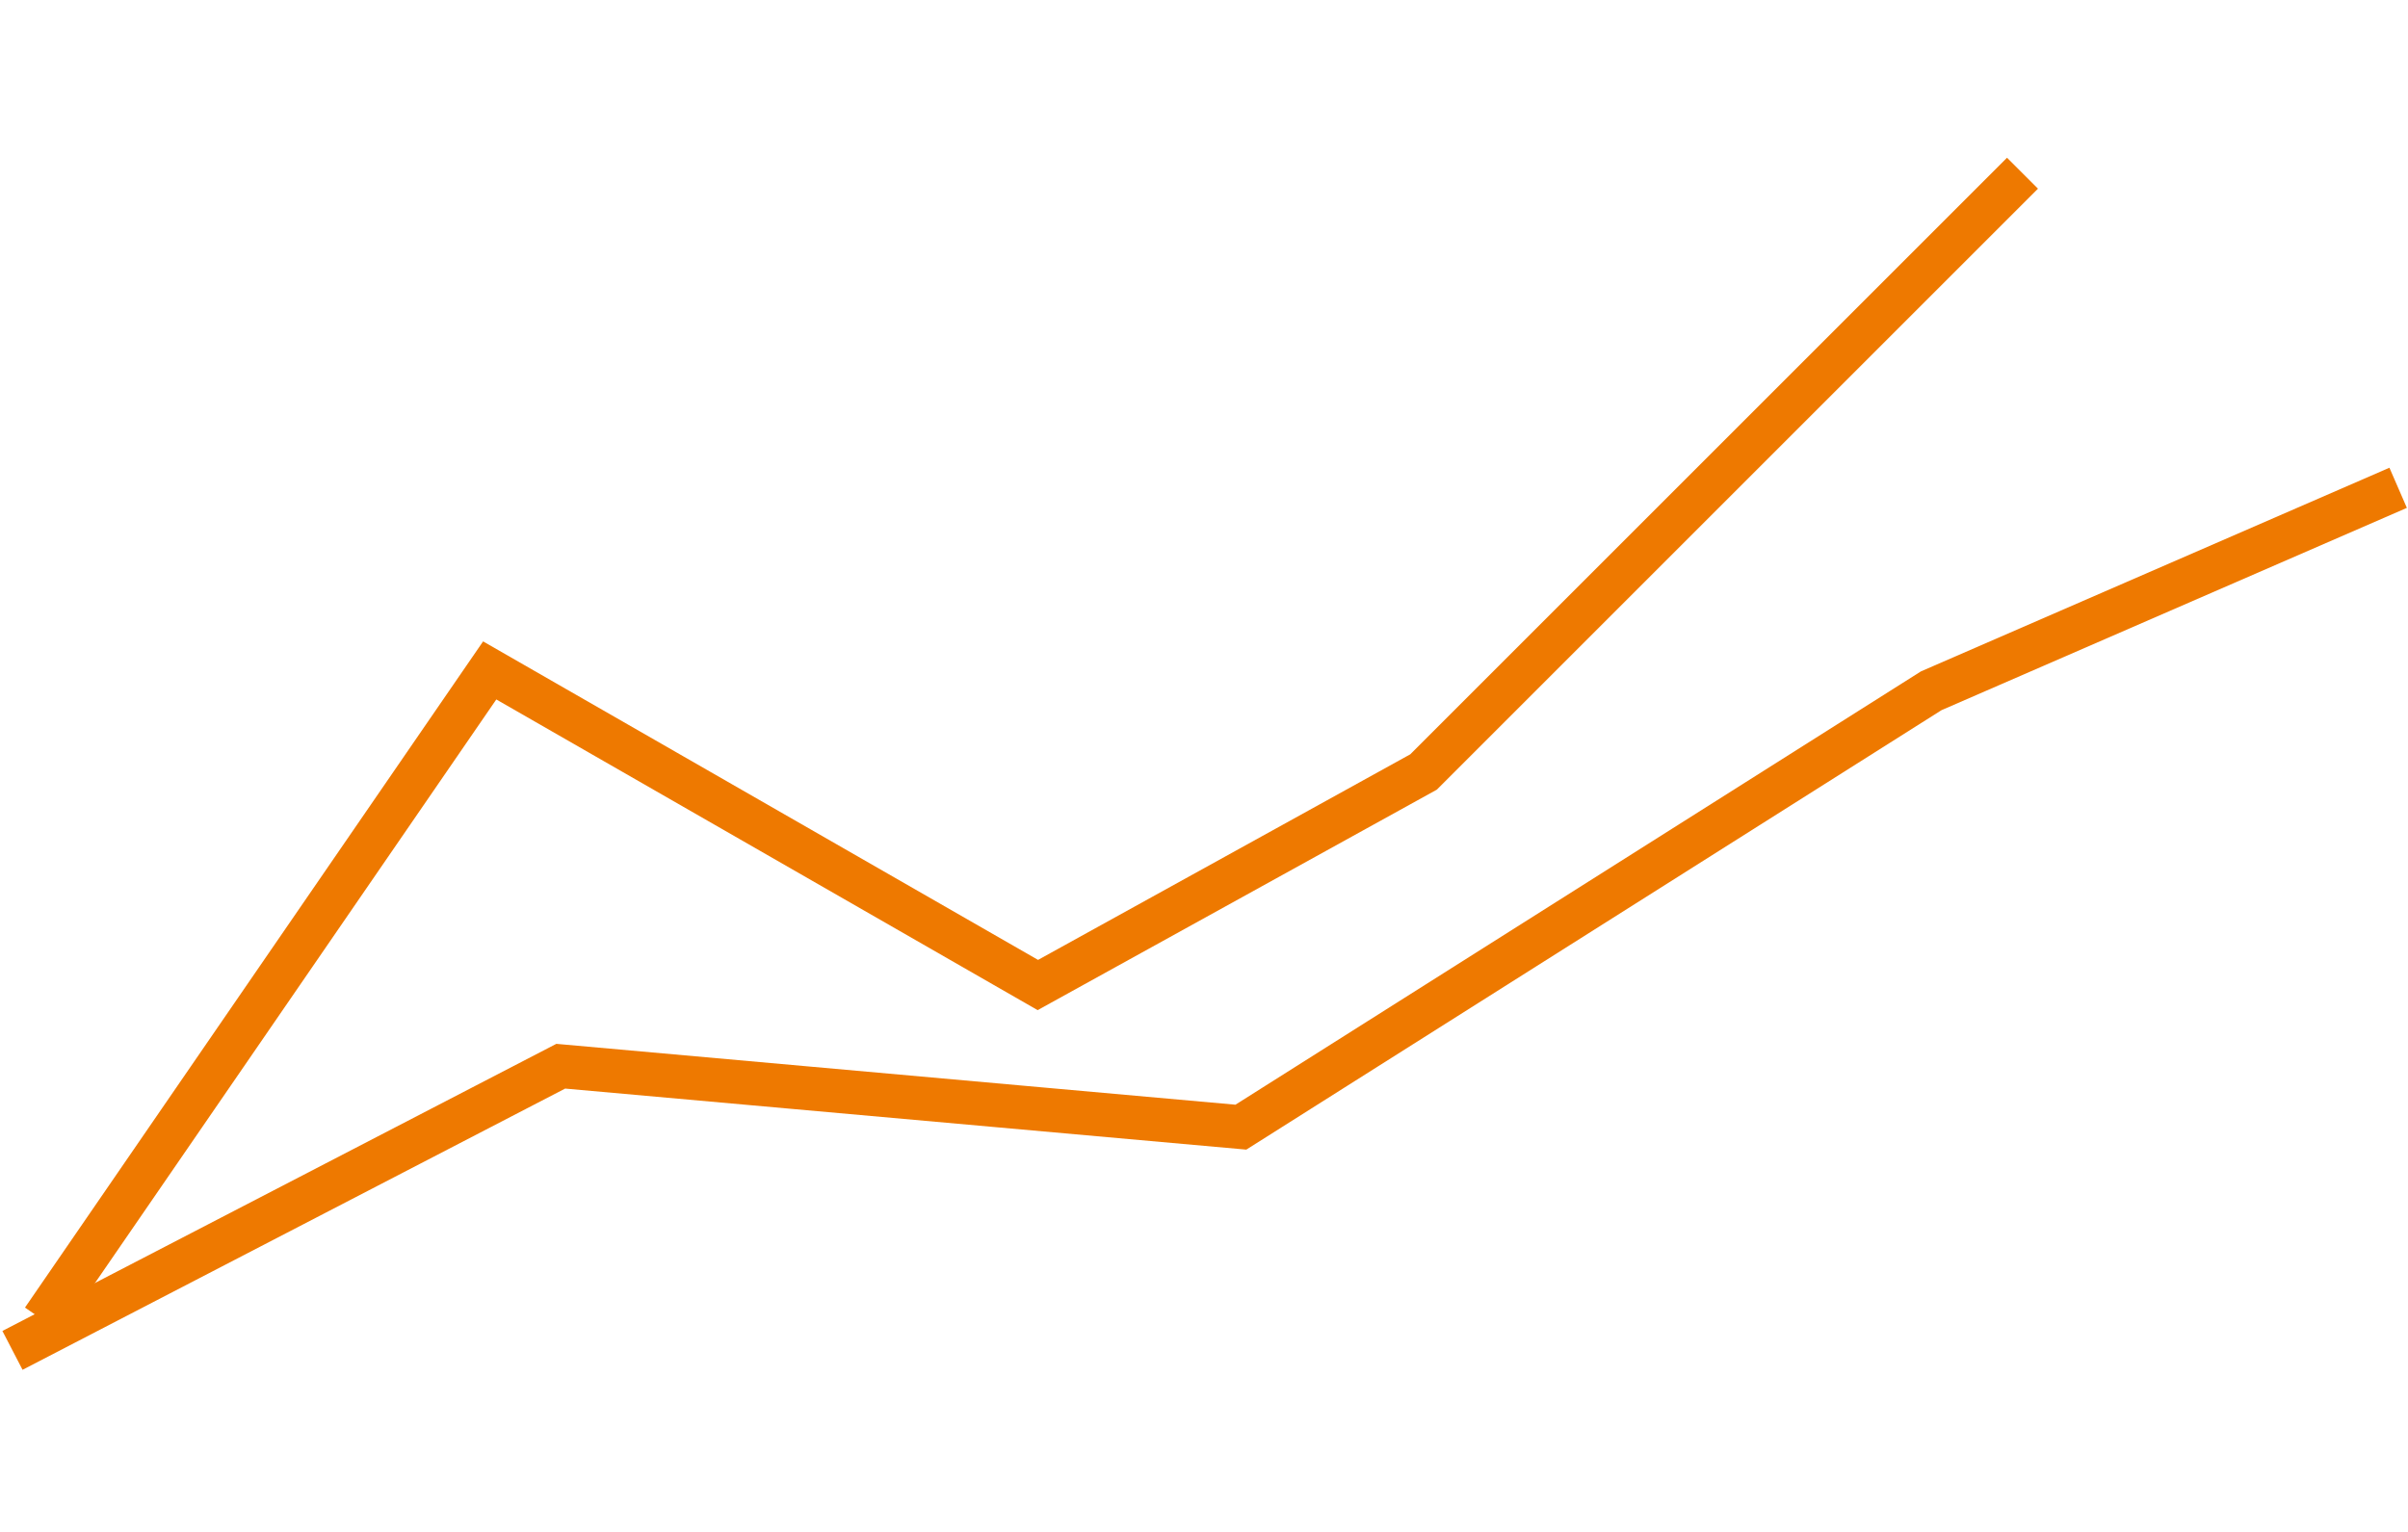
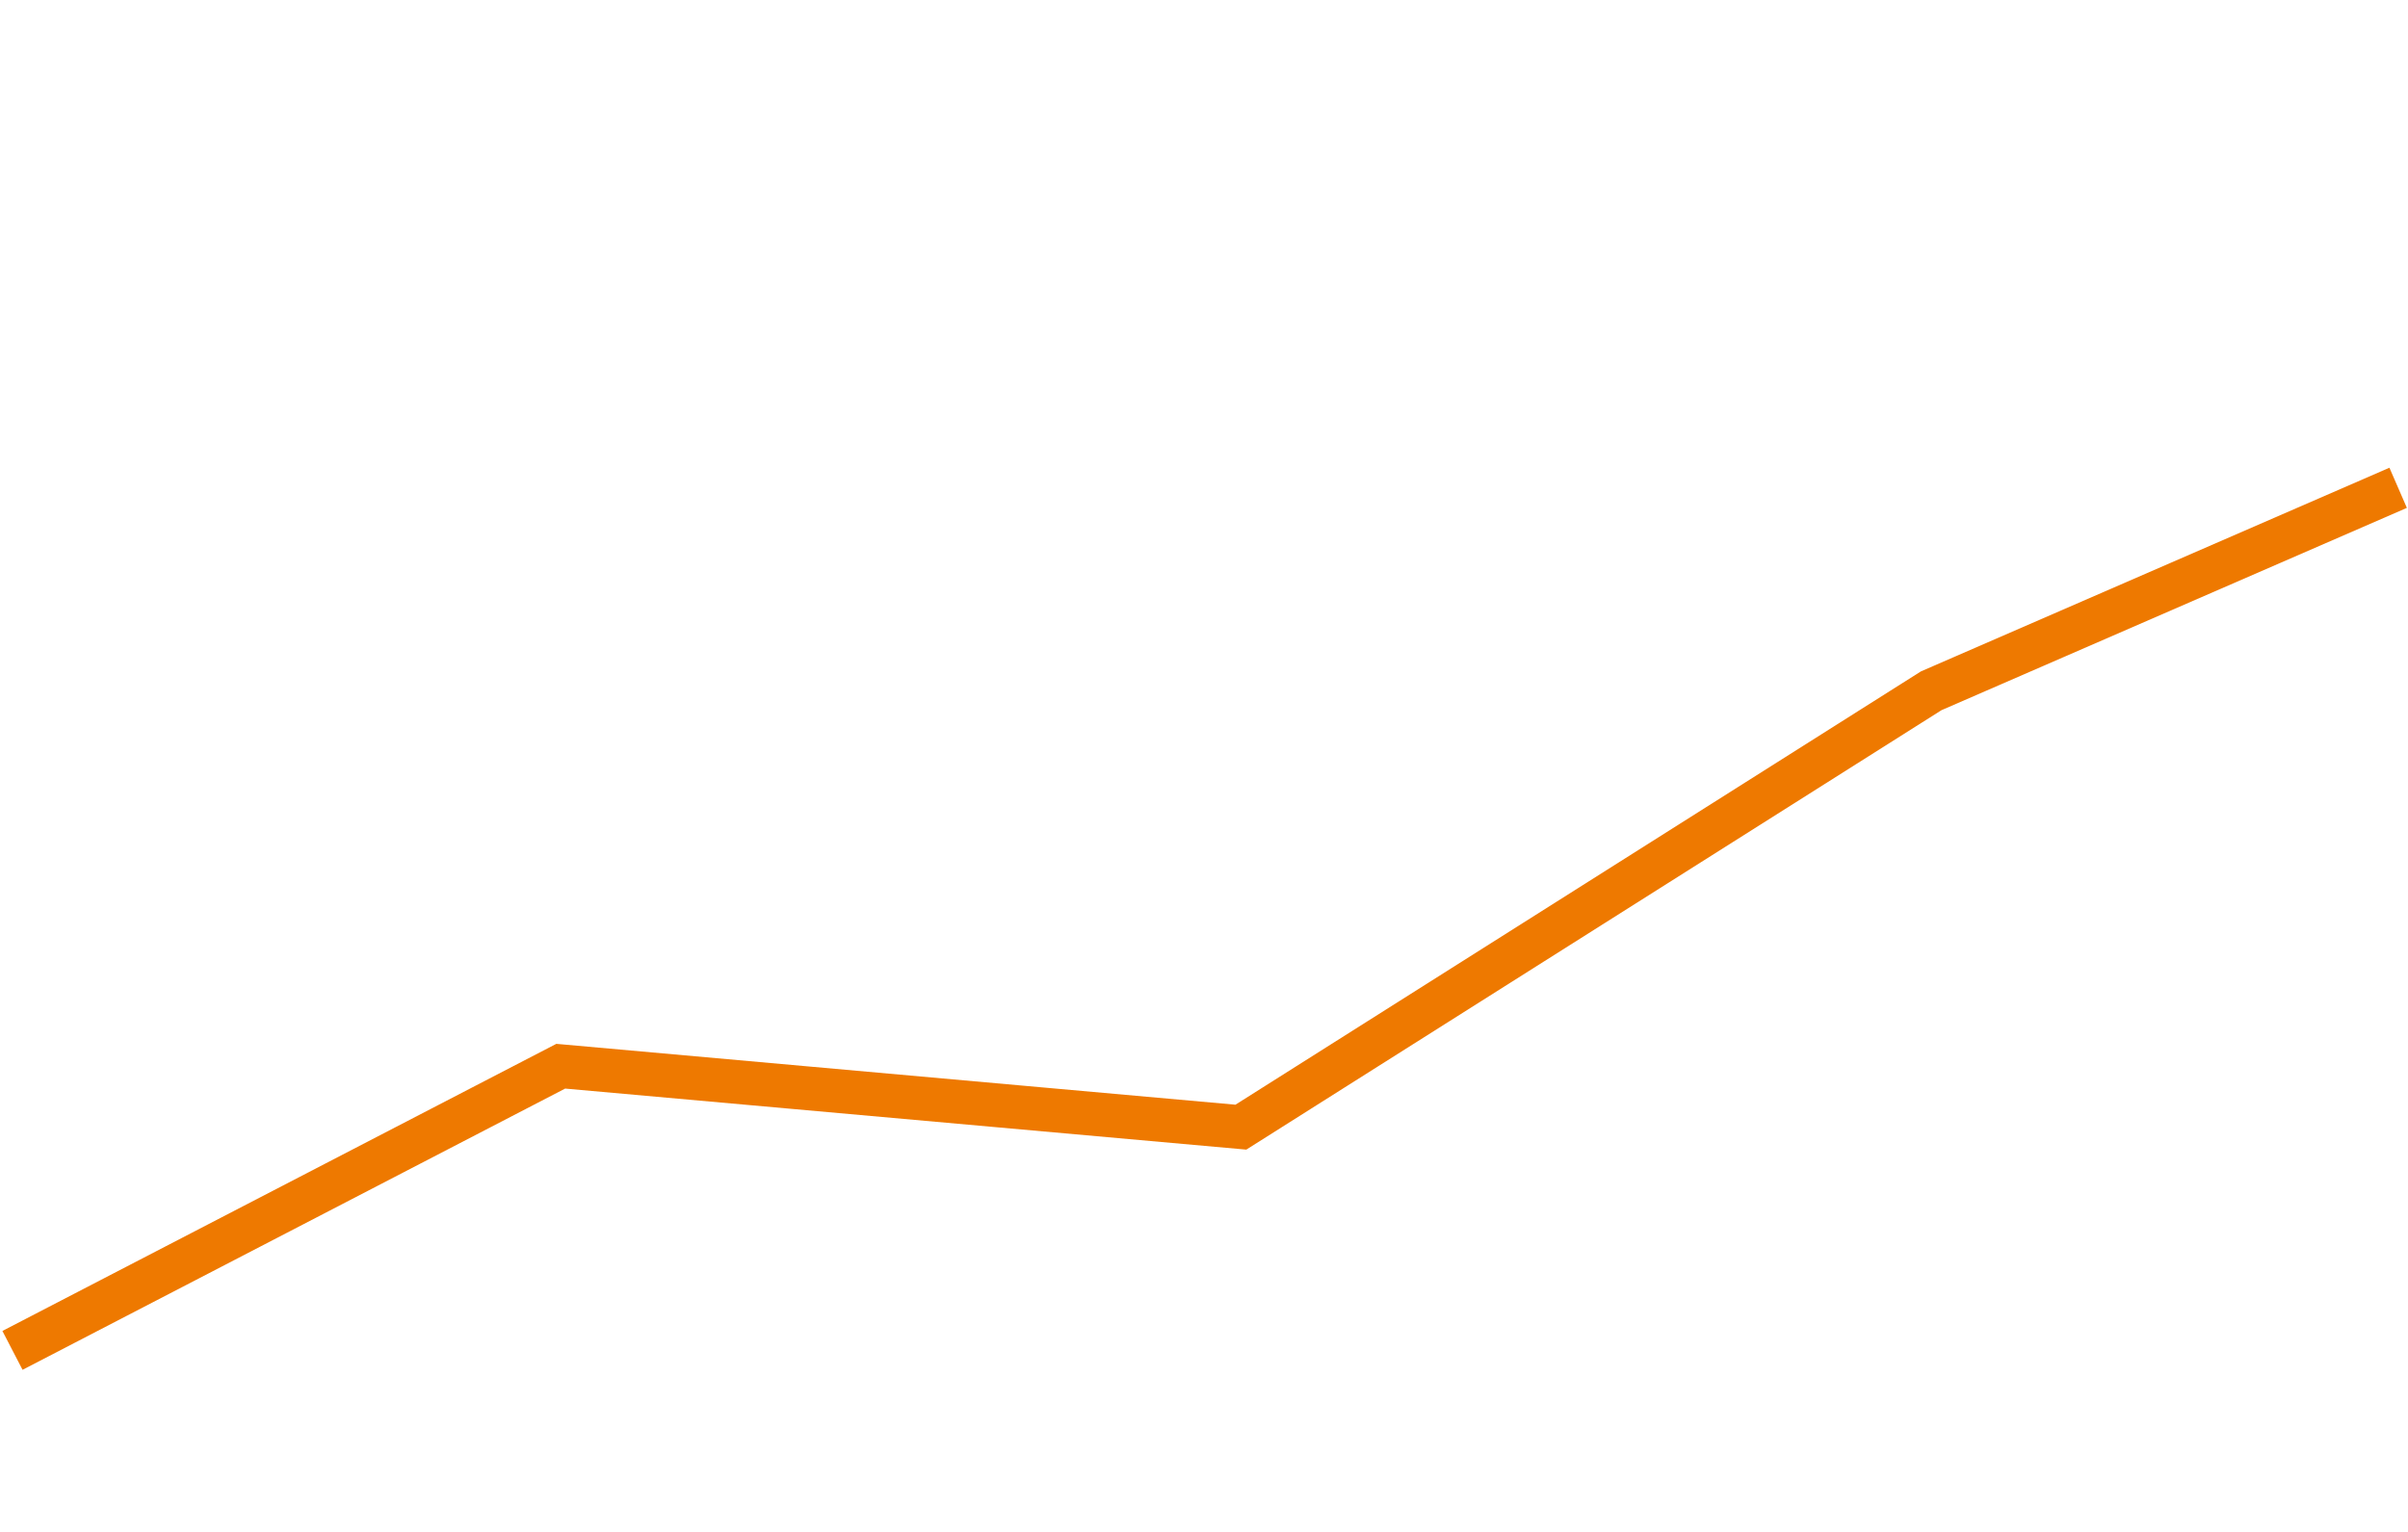
<svg xmlns="http://www.w3.org/2000/svg" id="Layer_1" data-name="Layer 1" viewBox="0 0 220 140">
  <defs>
    <style>.cls-1{fill:none;stroke:#ee7900;stroke-miterlimit:10;stroke-width:4px;}</style>
  </defs>
  <title>Artboard 1 copy 2</title>
-   <polyline class="cls-1" points="3.93 120.63 44.74 61.27 94.82 90.02 130.06 70.55 184.78 15.83" />
  <polyline class="cls-1" points="1.14 123.41 51.23 97.44 113.37 103.01 176.44 63.13 219.1 44.58" />
</svg>